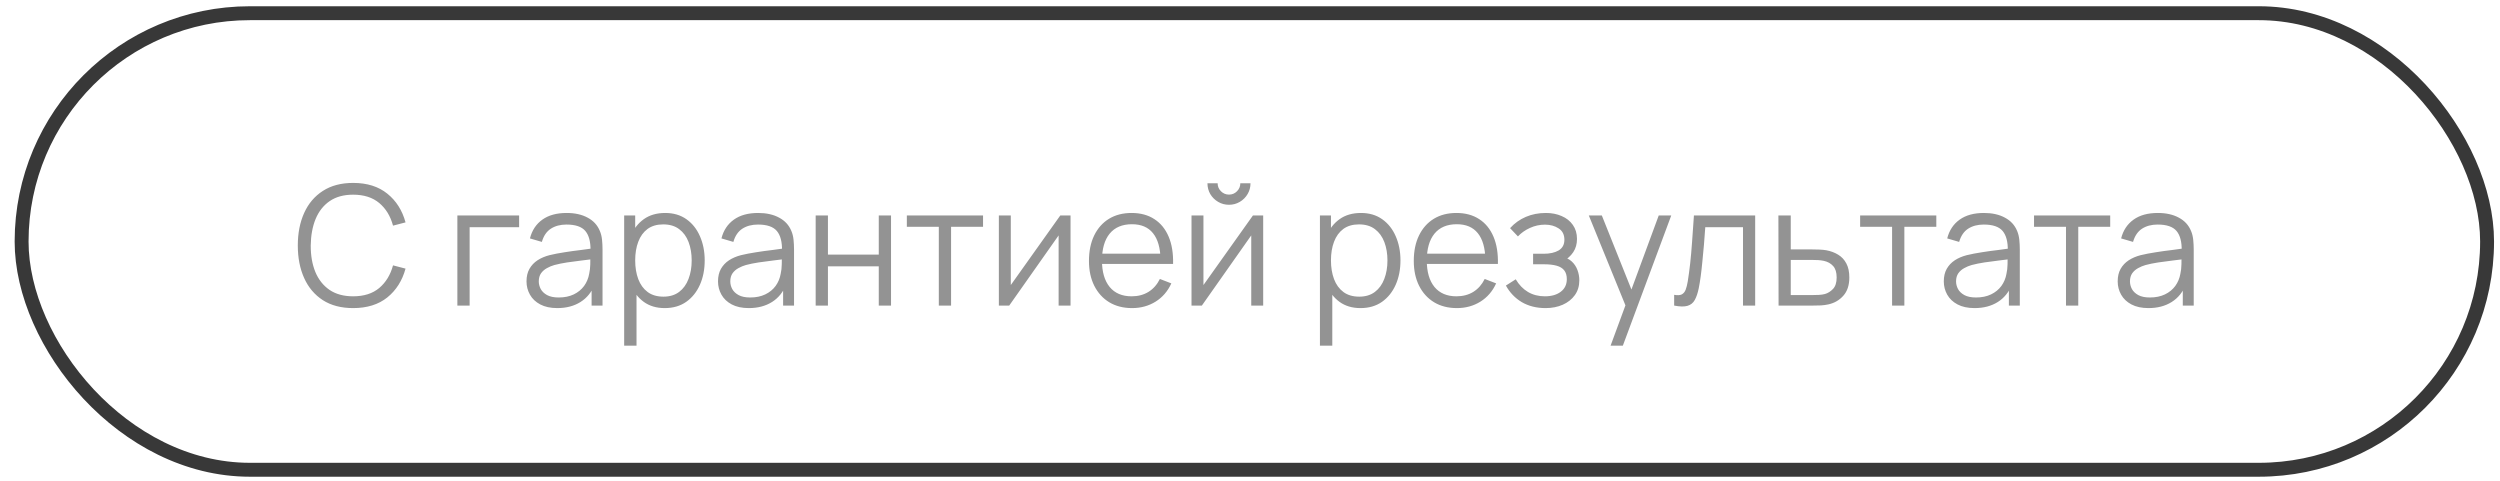
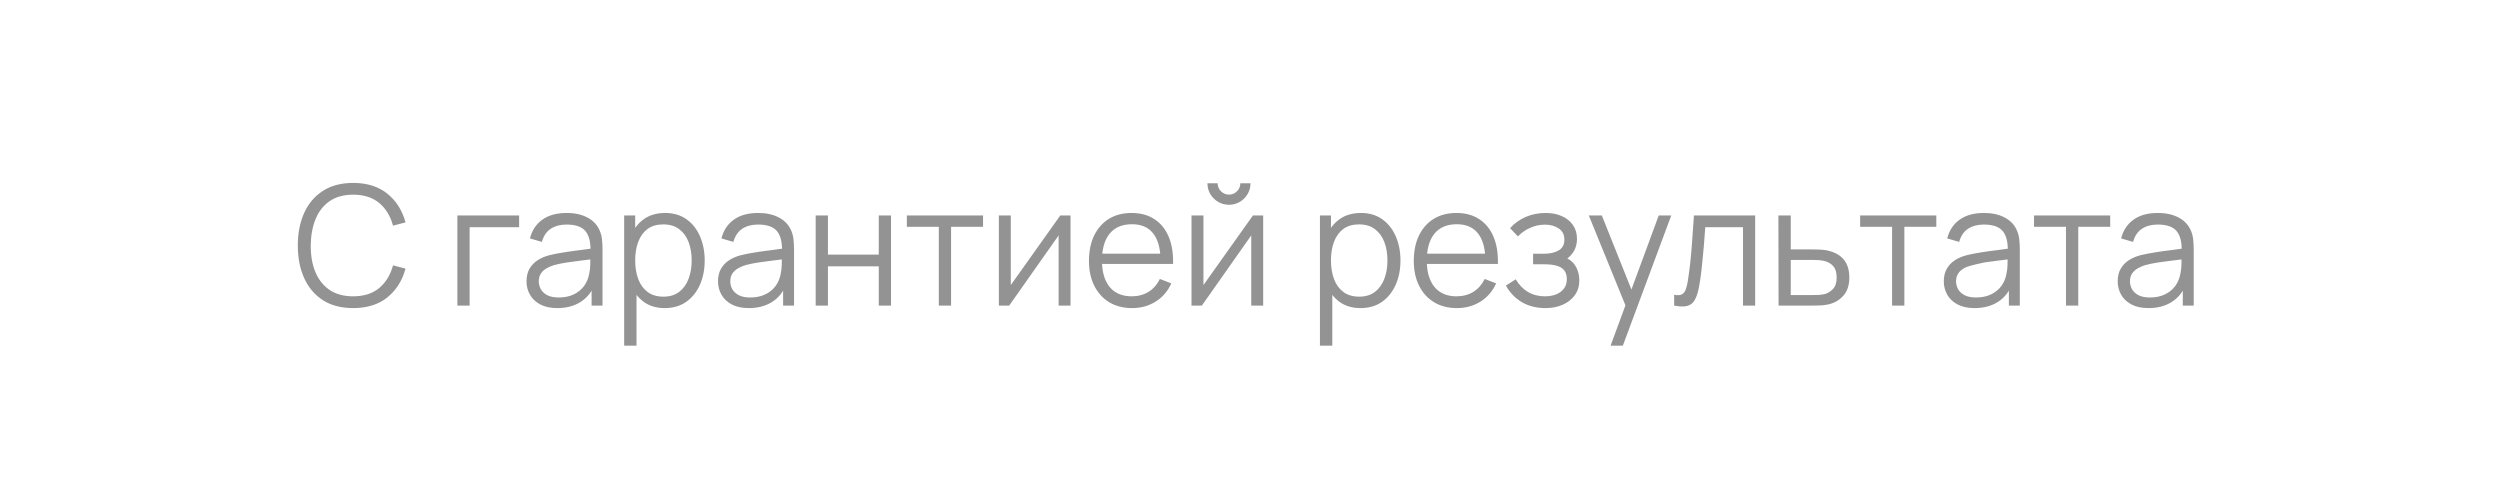
<svg xmlns="http://www.w3.org/2000/svg" width="156" height="30" viewBox="0 0 156 30" fill="none">
-   <rect x="1.348" y="0.824" width="153.846" height="28.489" rx="14.245" stroke="#383838" stroke-width="0.868" />
-   <path d="M22.036 19.225C21.289 19.225 20.659 19.06 20.145 18.73C19.632 18.397 19.243 17.937 18.979 17.35C18.715 16.763 18.583 16.087 18.583 15.319C18.583 14.552 18.715 13.875 18.979 13.289C19.243 12.702 19.632 12.244 20.145 11.914C20.659 11.581 21.289 11.414 22.036 11.414C22.907 11.414 23.619 11.638 24.171 12.086C24.723 12.53 25.101 13.127 25.306 13.877L24.525 14.08C24.365 13.486 24.079 13.016 23.666 12.669C23.252 12.322 22.709 12.148 22.036 12.148C21.449 12.148 20.961 12.282 20.573 12.549C20.184 12.816 19.89 13.19 19.692 13.669C19.498 14.144 19.398 14.694 19.39 15.319C19.387 15.944 19.483 16.494 19.677 16.97C19.875 17.445 20.17 17.819 20.562 18.089C20.958 18.357 21.449 18.49 22.036 18.49C22.709 18.49 23.252 18.317 23.666 17.97C24.079 17.619 24.365 17.149 24.525 16.559L25.306 16.762C25.101 17.512 24.723 18.11 24.171 18.558C23.619 19.002 22.907 19.225 22.036 19.225ZM28.54 19.068V13.445H32.393V14.179H29.305V19.068H28.54ZM34.776 19.225C34.352 19.225 33.996 19.148 33.708 18.995C33.424 18.843 33.21 18.64 33.068 18.386C32.926 18.133 32.854 17.857 32.854 17.558C32.854 17.253 32.915 16.992 33.037 16.777C33.162 16.559 33.33 16.38 33.542 16.241C33.757 16.102 34.005 15.996 34.286 15.923C34.571 15.854 34.885 15.793 35.229 15.741C35.576 15.685 35.914 15.639 36.244 15.601C36.577 15.559 36.869 15.519 37.119 15.481L36.848 15.647C36.859 15.092 36.751 14.681 36.525 14.413C36.3 14.146 35.907 14.012 35.349 14.012C34.963 14.012 34.637 14.099 34.37 14.273C34.106 14.446 33.92 14.72 33.812 15.095L33.068 14.877C33.196 14.373 33.455 13.983 33.844 13.705C34.233 13.427 34.738 13.289 35.359 13.289C35.873 13.289 36.308 13.386 36.666 13.58C37.027 13.771 37.282 14.049 37.431 14.413C37.501 14.576 37.546 14.759 37.567 14.96C37.588 15.161 37.598 15.366 37.598 15.574V19.068H36.916V17.657L37.114 17.741C36.923 18.223 36.626 18.591 36.223 18.845C35.821 19.098 35.338 19.225 34.776 19.225ZM34.864 18.563C35.222 18.563 35.534 18.499 35.802 18.371C36.069 18.242 36.284 18.067 36.447 17.845C36.61 17.619 36.716 17.366 36.765 17.084C36.806 16.904 36.829 16.706 36.833 16.491C36.836 16.272 36.838 16.109 36.838 16.001L37.129 16.152C36.869 16.187 36.586 16.222 36.281 16.257C35.979 16.291 35.68 16.331 35.385 16.376C35.093 16.421 34.83 16.475 34.593 16.538C34.434 16.583 34.279 16.647 34.13 16.73C33.981 16.81 33.858 16.918 33.76 17.053C33.667 17.189 33.62 17.357 33.62 17.558C33.62 17.721 33.66 17.879 33.74 18.032C33.823 18.185 33.955 18.312 34.135 18.412C34.319 18.513 34.562 18.563 34.864 18.563ZM41.479 19.225C40.962 19.225 40.524 19.094 40.167 18.834C39.809 18.57 39.538 18.214 39.355 17.767C39.17 17.315 39.078 16.81 39.078 16.251C39.078 15.682 39.17 15.175 39.355 14.731C39.542 14.283 39.816 13.931 40.177 13.674C40.538 13.417 40.983 13.289 41.51 13.289C42.024 13.289 42.465 13.419 42.833 13.679C43.201 13.939 43.482 14.293 43.676 14.741C43.874 15.189 43.973 15.693 43.973 16.251C43.973 16.814 43.874 17.319 43.676 17.767C43.478 18.214 43.194 18.57 42.822 18.834C42.451 19.094 42.003 19.225 41.479 19.225ZM38.948 21.568V13.445H39.636V17.678H39.719V21.568H38.948ZM41.401 18.511C41.793 18.511 42.119 18.412 42.38 18.214C42.64 18.017 42.834 17.747 42.963 17.407C43.095 17.064 43.161 16.678 43.161 16.251C43.161 15.828 43.097 15.446 42.968 15.106C42.84 14.766 42.644 14.497 42.38 14.299C42.119 14.101 41.788 14.002 41.385 14.002C40.993 14.002 40.667 14.097 40.406 14.288C40.149 14.479 39.957 14.745 39.828 15.085C39.7 15.422 39.636 15.81 39.636 16.251C39.636 16.685 39.7 17.074 39.828 17.418C39.957 17.758 40.151 18.025 40.411 18.22C40.672 18.414 41.002 18.511 41.401 18.511ZM46.726 19.225C46.302 19.225 45.946 19.148 45.658 18.995C45.373 18.843 45.16 18.64 45.018 18.386C44.875 18.133 44.804 17.857 44.804 17.558C44.804 17.253 44.865 16.992 44.986 16.777C45.111 16.559 45.28 16.38 45.492 16.241C45.707 16.102 45.955 15.996 46.236 15.923C46.521 15.854 46.835 15.793 47.179 15.741C47.526 15.685 47.864 15.639 48.194 15.601C48.527 15.559 48.819 15.519 49.069 15.481L48.798 15.647C48.808 15.092 48.701 14.681 48.475 14.413C48.249 14.146 47.857 14.012 47.298 14.012C46.913 14.012 46.587 14.099 46.319 14.273C46.056 14.446 45.87 14.72 45.762 15.095L45.018 14.877C45.146 14.373 45.405 13.983 45.794 13.705C46.182 13.427 46.687 13.289 47.309 13.289C47.822 13.289 48.258 13.386 48.616 13.58C48.977 13.771 49.232 14.049 49.381 14.413C49.451 14.576 49.496 14.759 49.517 14.96C49.537 15.161 49.548 15.366 49.548 15.574V19.068H48.866V17.657L49.063 17.741C48.873 18.223 48.576 18.591 48.173 18.845C47.77 19.098 47.288 19.225 46.726 19.225ZM46.814 18.563C47.172 18.563 47.484 18.499 47.751 18.371C48.019 18.242 48.234 18.067 48.397 17.845C48.56 17.619 48.666 17.366 48.715 17.084C48.756 16.904 48.779 16.706 48.782 16.491C48.786 16.272 48.788 16.109 48.788 16.001L49.079 16.152C48.819 16.187 48.536 16.222 48.23 16.257C47.928 16.291 47.63 16.331 47.335 16.376C47.043 16.421 46.779 16.475 46.543 16.538C46.384 16.583 46.229 16.647 46.08 16.73C45.931 16.81 45.807 16.918 45.71 17.053C45.617 17.189 45.57 17.357 45.57 17.558C45.57 17.721 45.609 17.879 45.689 18.032C45.773 18.185 45.905 18.312 46.085 18.412C46.269 18.513 46.512 18.563 46.814 18.563ZM50.898 19.068V13.445H51.663V15.887H54.835V13.445H55.6V19.068H54.835V16.621H51.663V19.068H50.898ZM58.582 19.068V14.153H56.587V13.445H61.342V14.153H59.347V19.068H58.582ZM66.802 13.445V19.068H66.058V14.689L62.975 19.068H62.329V13.445H63.074V17.787L66.162 13.445H66.802ZM70.643 19.225C70.095 19.225 69.619 19.103 69.216 18.86C68.817 18.617 68.507 18.275 68.284 17.834C68.062 17.393 67.951 16.876 67.951 16.283C67.951 15.668 68.061 15.137 68.279 14.689C68.498 14.241 68.805 13.896 69.201 13.653C69.6 13.41 70.07 13.289 70.612 13.289C71.167 13.289 71.641 13.417 72.033 13.674C72.426 13.927 72.722 14.292 72.924 14.767C73.125 15.243 73.217 15.81 73.2 16.47H72.419V16.199C72.405 15.47 72.247 14.92 71.945 14.549C71.646 14.177 71.209 13.992 70.633 13.992C70.029 13.992 69.565 14.188 69.243 14.58C68.923 14.972 68.763 15.531 68.763 16.257C68.763 16.965 68.923 17.515 69.243 17.907C69.565 18.296 70.022 18.49 70.612 18.49C71.015 18.49 71.365 18.398 71.664 18.214C71.966 18.027 72.204 17.758 72.377 17.407L73.091 17.683C72.868 18.173 72.54 18.553 72.106 18.824C71.676 19.091 71.188 19.225 70.643 19.225ZM68.493 16.47V15.83H72.788V16.47H68.493ZM76.688 12.778C76.442 12.778 76.216 12.717 76.011 12.596C75.806 12.475 75.643 12.313 75.522 12.112C75.404 11.907 75.345 11.681 75.345 11.435H75.98C75.98 11.629 76.049 11.796 76.188 11.935C76.327 12.074 76.494 12.143 76.688 12.143C76.886 12.143 77.053 12.074 77.188 11.935C77.327 11.796 77.396 11.629 77.396 11.435H78.031C78.031 11.681 77.971 11.907 77.849 12.112C77.731 12.313 77.57 12.475 77.365 12.596C77.16 12.717 76.935 12.778 76.688 12.778ZM78.823 13.445V19.068H78.078V14.689L74.996 19.068H74.35V13.445H75.095V17.787L78.183 13.445H78.823ZM84.895 19.225C84.377 19.225 83.94 19.094 83.583 18.834C83.225 18.57 82.954 18.214 82.77 17.767C82.586 17.315 82.494 16.81 82.494 16.251C82.494 15.682 82.586 15.175 82.77 14.731C82.958 14.283 83.232 13.931 83.593 13.674C83.954 13.417 84.398 13.289 84.926 13.289C85.44 13.289 85.881 13.419 86.249 13.679C86.617 13.939 86.898 14.293 87.092 14.741C87.29 15.189 87.389 15.693 87.389 16.251C87.389 16.814 87.29 17.319 87.092 17.767C86.894 18.214 86.61 18.57 86.238 18.834C85.867 19.094 85.419 19.225 84.895 19.225ZM82.364 21.568V13.445H83.052V17.678H83.135V21.568H82.364ZM84.817 18.511C85.209 18.511 85.535 18.412 85.796 18.214C86.056 18.017 86.25 17.747 86.379 17.407C86.511 17.064 86.577 16.678 86.577 16.251C86.577 15.828 86.512 15.446 86.384 15.106C86.255 14.766 86.059 14.497 85.796 14.299C85.535 14.101 85.204 14.002 84.801 14.002C84.409 14.002 84.082 14.097 83.822 14.288C83.565 14.479 83.373 14.745 83.244 15.085C83.116 15.422 83.052 15.81 83.052 16.251C83.052 16.685 83.116 17.074 83.244 17.418C83.373 17.758 83.567 18.025 83.827 18.22C84.088 18.414 84.418 18.511 84.817 18.511ZM90.912 19.225C90.364 19.225 89.888 19.103 89.485 18.86C89.086 18.617 88.775 18.275 88.553 17.834C88.331 17.393 88.22 16.876 88.22 16.283C88.22 15.668 88.329 15.137 88.548 14.689C88.767 14.241 89.074 13.896 89.47 13.653C89.869 13.41 90.339 13.289 90.881 13.289C91.436 13.289 91.91 13.417 92.302 13.674C92.695 13.927 92.991 14.292 93.193 14.767C93.394 15.243 93.486 15.81 93.469 16.47H92.688V16.199C92.674 15.47 92.516 14.92 92.214 14.549C91.915 14.177 91.478 13.992 90.902 13.992C90.298 13.992 89.834 14.188 89.511 14.58C89.192 14.972 89.032 15.531 89.032 16.257C89.032 16.965 89.192 17.515 89.511 17.907C89.834 18.296 90.291 18.49 90.881 18.49C91.283 18.49 91.634 18.398 91.933 18.214C92.235 18.027 92.472 17.758 92.646 17.407L93.359 17.683C93.137 18.173 92.809 18.553 92.375 18.824C91.945 19.091 91.457 19.225 90.912 19.225ZM88.761 16.47V15.83H93.057V16.47H88.761ZM96.446 19.225C95.88 19.225 95.386 19.101 94.962 18.855C94.542 18.605 94.211 18.259 93.968 17.819L94.582 17.428C94.787 17.775 95.042 18.039 95.348 18.22C95.653 18.4 96.004 18.49 96.4 18.49C96.813 18.49 97.144 18.395 97.394 18.204C97.644 18.013 97.769 17.751 97.769 17.418C97.769 17.189 97.715 17.006 97.608 16.871C97.503 16.736 97.344 16.638 97.129 16.579C96.917 16.52 96.651 16.491 96.332 16.491H95.665V15.835H96.321C96.71 15.835 97.023 15.765 97.259 15.627C97.498 15.484 97.618 15.262 97.618 14.96C97.618 14.641 97.498 14.405 97.259 14.252C97.023 14.096 96.74 14.018 96.41 14.018C96.077 14.018 95.761 14.087 95.462 14.226C95.167 14.361 94.919 14.537 94.718 14.752L94.228 14.236C94.509 13.927 94.837 13.693 95.212 13.533C95.591 13.37 96.009 13.289 96.467 13.289C96.828 13.289 97.154 13.353 97.446 13.481C97.741 13.606 97.974 13.79 98.144 14.033C98.317 14.276 98.404 14.568 98.404 14.908C98.404 15.227 98.326 15.503 98.17 15.736C98.017 15.968 97.8 16.161 97.519 16.314L97.477 16.027C97.72 16.073 97.922 16.17 98.081 16.319C98.241 16.468 98.359 16.647 98.435 16.855C98.512 17.064 98.55 17.275 98.55 17.491C98.55 17.848 98.456 18.157 98.269 18.418C98.085 18.674 97.833 18.874 97.514 19.016C97.198 19.155 96.842 19.225 96.446 19.225ZM100.501 21.568L101.589 18.615L101.605 19.49L99.142 13.445H99.954L101.975 18.501H101.641L103.505 13.445H104.286L101.266 21.568H100.501ZM104.467 19.068V18.397C104.675 18.435 104.833 18.426 104.941 18.371C105.052 18.312 105.133 18.214 105.185 18.079C105.237 17.94 105.281 17.768 105.315 17.564C105.371 17.223 105.421 16.848 105.467 16.439C105.512 16.029 105.552 15.578 105.586 15.085C105.624 14.589 105.663 14.042 105.701 13.445H109.523V19.068H108.763V14.179H106.409C106.385 14.547 106.357 14.913 106.326 15.278C106.294 15.642 106.261 15.993 106.227 16.329C106.195 16.663 106.161 16.97 106.123 17.251C106.084 17.532 106.044 17.775 106.003 17.98C105.94 18.289 105.857 18.535 105.753 18.72C105.652 18.904 105.501 19.025 105.3 19.084C105.099 19.143 104.821 19.138 104.467 19.068ZM110.983 19.068L110.972 13.445H111.743V15.564H113.06C113.224 15.564 113.383 15.568 113.539 15.574C113.699 15.581 113.84 15.595 113.961 15.616C114.239 15.668 114.485 15.76 114.701 15.892C114.919 16.024 115.089 16.206 115.211 16.439C115.336 16.671 115.398 16.963 115.398 17.314C115.398 17.796 115.273 18.176 115.023 18.454C114.777 18.732 114.465 18.912 114.086 18.995C113.944 19.027 113.789 19.047 113.623 19.058C113.456 19.065 113.291 19.068 113.128 19.068H110.983ZM111.743 18.412H113.097C113.215 18.412 113.347 18.409 113.493 18.402C113.638 18.395 113.767 18.376 113.878 18.345C114.062 18.293 114.229 18.188 114.378 18.032C114.531 17.872 114.607 17.633 114.607 17.314C114.607 16.998 114.534 16.76 114.388 16.6C114.242 16.437 114.048 16.329 113.805 16.277C113.697 16.253 113.581 16.238 113.456 16.23C113.331 16.224 113.211 16.22 113.097 16.22H111.743V18.412ZM118.066 19.068V14.153H116.072V13.445H120.826V14.153H118.832V19.068H118.066ZM123.214 19.225C122.791 19.225 122.435 19.148 122.147 18.995C121.862 18.843 121.649 18.64 121.506 18.386C121.364 18.133 121.293 17.857 121.293 17.558C121.293 17.253 121.354 16.992 121.475 16.777C121.6 16.559 121.768 16.38 121.98 16.241C122.195 16.102 122.444 15.996 122.725 15.923C123.009 15.854 123.324 15.793 123.667 15.741C124.014 15.685 124.353 15.639 124.683 15.601C125.016 15.559 125.307 15.519 125.557 15.481L125.287 15.647C125.297 15.092 125.189 14.681 124.964 14.413C124.738 14.146 124.346 14.012 123.787 14.012C123.402 14.012 123.075 14.099 122.808 14.273C122.544 14.446 122.359 14.72 122.251 15.095L121.506 14.877C121.635 14.373 121.893 13.983 122.282 13.705C122.671 13.427 123.176 13.289 123.797 13.289C124.311 13.289 124.747 13.386 125.104 13.58C125.465 13.771 125.721 14.049 125.87 14.413C125.939 14.576 125.984 14.759 126.005 14.96C126.026 15.161 126.036 15.366 126.036 15.574V19.068H125.354V17.657L125.552 17.741C125.361 18.223 125.064 18.591 124.662 18.845C124.259 19.098 123.777 19.225 123.214 19.225ZM123.303 18.563C123.66 18.563 123.973 18.499 124.24 18.371C124.507 18.242 124.723 18.067 124.886 17.845C125.049 17.619 125.155 17.366 125.203 17.084C125.245 16.904 125.268 16.706 125.271 16.491C125.274 16.272 125.276 16.109 125.276 16.001L125.568 16.152C125.307 16.187 125.025 16.222 124.719 16.257C124.417 16.291 124.119 16.331 123.823 16.376C123.532 16.421 123.268 16.475 123.032 16.538C122.872 16.583 122.718 16.647 122.569 16.73C122.419 16.81 122.296 16.918 122.199 17.053C122.105 17.189 122.058 17.357 122.058 17.558C122.058 17.721 122.098 17.879 122.178 18.032C122.261 18.185 122.393 18.312 122.574 18.412C122.758 18.513 123.001 18.563 123.303 18.563ZM128.918 19.068V14.153H126.923V13.445H131.677V14.153H129.683V19.068H128.918ZM134.066 19.225C133.642 19.225 133.286 19.148 132.998 18.995C132.714 18.843 132.5 18.64 132.358 18.386C132.215 18.133 132.144 17.857 132.144 17.558C132.144 17.253 132.205 16.992 132.326 16.777C132.451 16.559 132.62 16.38 132.832 16.241C133.047 16.102 133.295 15.996 133.576 15.923C133.861 15.854 134.175 15.793 134.519 15.741C134.866 15.685 135.204 15.639 135.534 15.601C135.867 15.559 136.159 15.519 136.409 15.481L136.138 15.647C136.148 15.092 136.041 14.681 135.815 14.413C135.59 14.146 135.197 14.012 134.638 14.012C134.253 14.012 133.927 14.099 133.659 14.273C133.396 14.446 133.21 14.72 133.102 15.095L132.358 14.877C132.486 14.373 132.745 13.983 133.134 13.705C133.522 13.427 134.027 13.289 134.649 13.289C135.163 13.289 135.598 13.386 135.956 13.58C136.317 13.771 136.572 14.049 136.721 14.413C136.791 14.576 136.836 14.759 136.857 14.96C136.877 15.161 136.888 15.366 136.888 15.574V19.068H136.206V17.657L136.404 17.741C136.213 18.223 135.916 18.591 135.513 18.845C135.111 19.098 134.628 19.225 134.066 19.225ZM134.154 18.563C134.512 18.563 134.824 18.499 135.091 18.371C135.359 18.242 135.574 18.067 135.737 17.845C135.9 17.619 136.006 17.366 136.055 17.084C136.096 16.904 136.119 16.706 136.122 16.491C136.126 16.272 136.128 16.109 136.128 16.001L136.419 16.152C136.159 16.187 135.876 16.222 135.57 16.257C135.268 16.291 134.97 16.331 134.675 16.376C134.383 16.421 134.119 16.475 133.883 16.538C133.724 16.583 133.569 16.647 133.42 16.73C133.271 16.81 133.147 16.918 133.05 17.053C132.957 17.189 132.91 17.357 132.91 17.558C132.91 17.721 132.95 17.879 133.029 18.032C133.113 18.185 133.245 18.312 133.425 18.412C133.609 18.513 133.852 18.563 134.154 18.563Z" fill="#939393" />
+   <path d="M22.036 19.225C21.289 19.225 20.659 19.06 20.145 18.73C19.632 18.397 19.243 17.937 18.979 17.35C18.715 16.763 18.583 16.087 18.583 15.319C18.583 14.552 18.715 13.875 18.979 13.289C19.243 12.702 19.632 12.244 20.145 11.914C20.659 11.581 21.289 11.414 22.036 11.414C22.907 11.414 23.619 11.638 24.171 12.086C24.723 12.53 25.101 13.127 25.306 13.877L24.525 14.08C24.365 13.486 24.079 13.016 23.666 12.669C23.252 12.322 22.709 12.148 22.036 12.148C21.449 12.148 20.961 12.282 20.573 12.549C20.184 12.816 19.89 13.19 19.692 13.669C19.498 14.144 19.398 14.694 19.39 15.319C19.387 15.944 19.483 16.494 19.677 16.97C19.875 17.445 20.17 17.819 20.562 18.089C20.958 18.357 21.449 18.49 22.036 18.49C22.709 18.49 23.252 18.317 23.666 17.97C24.079 17.619 24.365 17.149 24.525 16.559L25.306 16.762C25.101 17.512 24.723 18.11 24.171 18.558C23.619 19.002 22.907 19.225 22.036 19.225ZM28.54 19.068V13.445H32.393V14.179H29.305V19.068H28.54ZM34.776 19.225C34.352 19.225 33.996 19.148 33.708 18.995C33.424 18.843 33.21 18.64 33.068 18.386C32.926 18.133 32.854 17.857 32.854 17.558C32.854 17.253 32.915 16.992 33.037 16.777C33.162 16.559 33.33 16.38 33.542 16.241C33.757 16.102 34.005 15.996 34.286 15.923C34.571 15.854 34.885 15.793 35.229 15.741C35.576 15.685 35.914 15.639 36.244 15.601C36.577 15.559 36.869 15.519 37.119 15.481L36.848 15.647C36.859 15.092 36.751 14.681 36.525 14.413C36.3 14.146 35.907 14.012 35.349 14.012C34.963 14.012 34.637 14.099 34.37 14.273C34.106 14.446 33.92 14.72 33.812 15.095L33.068 14.877C33.196 14.373 33.455 13.983 33.844 13.705C34.233 13.427 34.738 13.289 35.359 13.289C35.873 13.289 36.308 13.386 36.666 13.58C37.027 13.771 37.282 14.049 37.431 14.413C37.501 14.576 37.546 14.759 37.567 14.96C37.588 15.161 37.598 15.366 37.598 15.574V19.068H36.916V17.657L37.114 17.741C36.923 18.223 36.626 18.591 36.223 18.845C35.821 19.098 35.338 19.225 34.776 19.225ZM34.864 18.563C35.222 18.563 35.534 18.499 35.802 18.371C36.069 18.242 36.284 18.067 36.447 17.845C36.61 17.619 36.716 17.366 36.765 17.084C36.806 16.904 36.829 16.706 36.833 16.491C36.836 16.272 36.838 16.109 36.838 16.001L37.129 16.152C36.869 16.187 36.586 16.222 36.281 16.257C35.979 16.291 35.68 16.331 35.385 16.376C35.093 16.421 34.83 16.475 34.593 16.538C34.434 16.583 34.279 16.647 34.13 16.73C33.981 16.81 33.858 16.918 33.76 17.053C33.667 17.189 33.62 17.357 33.62 17.558C33.62 17.721 33.66 17.879 33.74 18.032C33.823 18.185 33.955 18.312 34.135 18.412C34.319 18.513 34.562 18.563 34.864 18.563ZM41.479 19.225C40.962 19.225 40.524 19.094 40.167 18.834C39.809 18.57 39.538 18.214 39.355 17.767C39.17 17.315 39.078 16.81 39.078 16.251C39.078 15.682 39.17 15.175 39.355 14.731C39.542 14.283 39.816 13.931 40.177 13.674C40.538 13.417 40.983 13.289 41.51 13.289C42.024 13.289 42.465 13.419 42.833 13.679C43.201 13.939 43.482 14.293 43.676 14.741C43.874 15.189 43.973 15.693 43.973 16.251C43.973 16.814 43.874 17.319 43.676 17.767C43.478 18.214 43.194 18.57 42.822 18.834C42.451 19.094 42.003 19.225 41.479 19.225ZM38.948 21.568V13.445H39.636V17.678H39.719V21.568H38.948ZM41.401 18.511C41.793 18.511 42.119 18.412 42.38 18.214C42.64 18.017 42.834 17.747 42.963 17.407C43.095 17.064 43.161 16.678 43.161 16.251C43.161 15.828 43.097 15.446 42.968 15.106C42.84 14.766 42.644 14.497 42.38 14.299C42.119 14.101 41.788 14.002 41.385 14.002C40.993 14.002 40.667 14.097 40.406 14.288C40.149 14.479 39.957 14.745 39.828 15.085C39.7 15.422 39.636 15.81 39.636 16.251C39.636 16.685 39.7 17.074 39.828 17.418C39.957 17.758 40.151 18.025 40.411 18.22C40.672 18.414 41.002 18.511 41.401 18.511ZM46.726 19.225C46.302 19.225 45.946 19.148 45.658 18.995C45.373 18.843 45.16 18.64 45.018 18.386C44.875 18.133 44.804 17.857 44.804 17.558C44.804 17.253 44.865 16.992 44.986 16.777C45.111 16.559 45.28 16.38 45.492 16.241C45.707 16.102 45.955 15.996 46.236 15.923C46.521 15.854 46.835 15.793 47.179 15.741C47.526 15.685 47.864 15.639 48.194 15.601C48.527 15.559 48.819 15.519 49.069 15.481L48.798 15.647C48.808 15.092 48.701 14.681 48.475 14.413C48.249 14.146 47.857 14.012 47.298 14.012C46.913 14.012 46.587 14.099 46.319 14.273C46.056 14.446 45.87 14.72 45.762 15.095L45.018 14.877C45.146 14.373 45.405 13.983 45.794 13.705C46.182 13.427 46.687 13.289 47.309 13.289C47.822 13.289 48.258 13.386 48.616 13.58C48.977 13.771 49.232 14.049 49.381 14.413C49.451 14.576 49.496 14.759 49.517 14.96C49.537 15.161 49.548 15.366 49.548 15.574V19.068H48.866V17.657L49.063 17.741C48.873 18.223 48.576 18.591 48.173 18.845C47.77 19.098 47.288 19.225 46.726 19.225ZM46.814 18.563C47.172 18.563 47.484 18.499 47.751 18.371C48.019 18.242 48.234 18.067 48.397 17.845C48.56 17.619 48.666 17.366 48.715 17.084C48.756 16.904 48.779 16.706 48.782 16.491C48.786 16.272 48.788 16.109 48.788 16.001L49.079 16.152C48.819 16.187 48.536 16.222 48.23 16.257C47.928 16.291 47.63 16.331 47.335 16.376C47.043 16.421 46.779 16.475 46.543 16.538C46.384 16.583 46.229 16.647 46.08 16.73C45.931 16.81 45.807 16.918 45.71 17.053C45.617 17.189 45.57 17.357 45.57 17.558C45.57 17.721 45.609 17.879 45.689 18.032C45.773 18.185 45.905 18.312 46.085 18.412C46.269 18.513 46.512 18.563 46.814 18.563ZM50.898 19.068V13.445H51.663V15.887H54.835V13.445H55.6V19.068H54.835V16.621H51.663V19.068H50.898ZM58.582 19.068V14.153H56.587V13.445H61.342V14.153H59.347V19.068H58.582ZM66.802 13.445V19.068H66.058V14.689L62.975 19.068H62.329V13.445H63.074V17.787L66.162 13.445H66.802ZM70.643 19.225C70.095 19.225 69.619 19.103 69.216 18.86C68.817 18.617 68.507 18.275 68.284 17.834C68.062 17.393 67.951 16.876 67.951 16.283C67.951 15.668 68.061 15.137 68.279 14.689C68.498 14.241 68.805 13.896 69.201 13.653C69.6 13.41 70.07 13.289 70.612 13.289C71.167 13.289 71.641 13.417 72.033 13.674C72.426 13.927 72.722 14.292 72.924 14.767C73.125 15.243 73.217 15.81 73.2 16.47H72.419V16.199C72.405 15.47 72.247 14.92 71.945 14.549C71.646 14.177 71.209 13.992 70.633 13.992C70.029 13.992 69.565 14.188 69.243 14.58C68.923 14.972 68.763 15.531 68.763 16.257C68.763 16.965 68.923 17.515 69.243 17.907C69.565 18.296 70.022 18.49 70.612 18.49C71.015 18.49 71.365 18.398 71.664 18.214C71.966 18.027 72.204 17.758 72.377 17.407L73.091 17.683C72.868 18.173 72.54 18.553 72.106 18.824C71.676 19.091 71.188 19.225 70.643 19.225ZM68.493 16.47V15.83H72.788V16.47H68.493ZM76.688 12.778C76.442 12.778 76.216 12.717 76.011 12.596C75.806 12.475 75.643 12.313 75.522 12.112C75.404 11.907 75.345 11.681 75.345 11.435H75.98C75.98 11.629 76.049 11.796 76.188 11.935C76.327 12.074 76.494 12.143 76.688 12.143C76.886 12.143 77.053 12.074 77.188 11.935C77.327 11.796 77.396 11.629 77.396 11.435H78.031C78.031 11.681 77.971 11.907 77.849 12.112C77.731 12.313 77.57 12.475 77.365 12.596C77.16 12.717 76.935 12.778 76.688 12.778ZM78.823 13.445V19.068H78.078V14.689L74.996 19.068H74.35V13.445H75.095V17.787L78.183 13.445H78.823ZM84.895 19.225C84.377 19.225 83.94 19.094 83.583 18.834C83.225 18.57 82.954 18.214 82.77 17.767C82.586 17.315 82.494 16.81 82.494 16.251C82.494 15.682 82.586 15.175 82.77 14.731C82.958 14.283 83.232 13.931 83.593 13.674C83.954 13.417 84.398 13.289 84.926 13.289C85.44 13.289 85.881 13.419 86.249 13.679C86.617 13.939 86.898 14.293 87.092 14.741C87.29 15.189 87.389 15.693 87.389 16.251C87.389 16.814 87.29 17.319 87.092 17.767C86.894 18.214 86.61 18.57 86.238 18.834C85.867 19.094 85.419 19.225 84.895 19.225ZM82.364 21.568V13.445H83.052V17.678H83.135V21.568H82.364ZM84.817 18.511C85.209 18.511 85.535 18.412 85.796 18.214C86.056 18.017 86.25 17.747 86.379 17.407C86.511 17.064 86.577 16.678 86.577 16.251C86.577 15.828 86.512 15.446 86.384 15.106C86.255 14.766 86.059 14.497 85.796 14.299C85.535 14.101 85.204 14.002 84.801 14.002C84.409 14.002 84.082 14.097 83.822 14.288C83.565 14.479 83.373 14.745 83.244 15.085C83.116 15.422 83.052 15.81 83.052 16.251C83.052 16.685 83.116 17.074 83.244 17.418C83.373 17.758 83.567 18.025 83.827 18.22C84.088 18.414 84.418 18.511 84.817 18.511ZM90.912 19.225C90.364 19.225 89.888 19.103 89.485 18.86C89.086 18.617 88.775 18.275 88.553 17.834C88.331 17.393 88.22 16.876 88.22 16.283C88.22 15.668 88.329 15.137 88.548 14.689C88.767 14.241 89.074 13.896 89.47 13.653C89.869 13.41 90.339 13.289 90.881 13.289C91.436 13.289 91.91 13.417 92.302 13.674C92.695 13.927 92.991 14.292 93.193 14.767C93.394 15.243 93.486 15.81 93.469 16.47H92.688V16.199C92.674 15.47 92.516 14.92 92.214 14.549C91.915 14.177 91.478 13.992 90.902 13.992C90.298 13.992 89.834 14.188 89.511 14.58C89.192 14.972 89.032 15.531 89.032 16.257C89.032 16.965 89.192 17.515 89.511 17.907C89.834 18.296 90.291 18.49 90.881 18.49C91.283 18.49 91.634 18.398 91.933 18.214C92.235 18.027 92.472 17.758 92.646 17.407L93.359 17.683C93.137 18.173 92.809 18.553 92.375 18.824C91.945 19.091 91.457 19.225 90.912 19.225ZM88.761 16.47V15.83H93.057V16.47H88.761ZM96.446 19.225C95.88 19.225 95.386 19.101 94.962 18.855C94.542 18.605 94.211 18.259 93.968 17.819L94.582 17.428C94.787 17.775 95.042 18.039 95.348 18.22C95.653 18.4 96.004 18.49 96.4 18.49C96.813 18.49 97.144 18.395 97.394 18.204C97.644 18.013 97.769 17.751 97.769 17.418C97.769 17.189 97.715 17.006 97.608 16.871C97.503 16.736 97.344 16.638 97.129 16.579C96.917 16.52 96.651 16.491 96.332 16.491H95.665V15.835H96.321C96.71 15.835 97.023 15.765 97.259 15.627C97.498 15.484 97.618 15.262 97.618 14.96C97.618 14.641 97.498 14.405 97.259 14.252C97.023 14.096 96.74 14.018 96.41 14.018C96.077 14.018 95.761 14.087 95.462 14.226C95.167 14.361 94.919 14.537 94.718 14.752L94.228 14.236C94.509 13.927 94.837 13.693 95.212 13.533C95.591 13.37 96.009 13.289 96.467 13.289C96.828 13.289 97.154 13.353 97.446 13.481C97.741 13.606 97.974 13.79 98.144 14.033C98.317 14.276 98.404 14.568 98.404 14.908C98.404 15.227 98.326 15.503 98.17 15.736C98.017 15.968 97.8 16.161 97.519 16.314L97.477 16.027C97.72 16.073 97.922 16.17 98.081 16.319C98.241 16.468 98.359 16.647 98.435 16.855C98.512 17.064 98.55 17.275 98.55 17.491C98.55 17.848 98.456 18.157 98.269 18.418C98.085 18.674 97.833 18.874 97.514 19.016C97.198 19.155 96.842 19.225 96.446 19.225ZM100.501 21.568L101.589 18.615L101.605 19.49L99.142 13.445H99.954L101.975 18.501H101.641L103.505 13.445H104.286L101.266 21.568H100.501ZM104.467 19.068V18.397C104.675 18.435 104.833 18.426 104.941 18.371C105.052 18.312 105.133 18.214 105.185 18.079C105.237 17.94 105.281 17.768 105.315 17.564C105.371 17.223 105.421 16.848 105.467 16.439C105.512 16.029 105.552 15.578 105.586 15.085C105.624 14.589 105.663 14.042 105.701 13.445H109.523V19.068H108.763V14.179H106.409C106.385 14.547 106.357 14.913 106.326 15.278C106.294 15.642 106.261 15.993 106.227 16.329C106.195 16.663 106.161 16.97 106.123 17.251C106.084 17.532 106.044 17.775 106.003 17.98C105.94 18.289 105.857 18.535 105.753 18.72C105.652 18.904 105.501 19.025 105.3 19.084C105.099 19.143 104.821 19.138 104.467 19.068ZM110.983 19.068L110.972 13.445H111.743V15.564H113.06C113.224 15.564 113.383 15.568 113.539 15.574C113.699 15.581 113.84 15.595 113.961 15.616C114.239 15.668 114.485 15.76 114.701 15.892C114.919 16.024 115.089 16.206 115.211 16.439C115.336 16.671 115.398 16.963 115.398 17.314C115.398 17.796 115.273 18.176 115.023 18.454C114.777 18.732 114.465 18.912 114.086 18.995C113.944 19.027 113.789 19.047 113.623 19.058C113.456 19.065 113.291 19.068 113.128 19.068H110.983ZM111.743 18.412H113.097C113.215 18.412 113.347 18.409 113.493 18.402C113.638 18.395 113.767 18.376 113.878 18.345C114.062 18.293 114.229 18.188 114.378 18.032C114.531 17.872 114.607 17.633 114.607 17.314C114.607 16.998 114.534 16.76 114.388 16.6C114.242 16.437 114.048 16.329 113.805 16.277C113.697 16.253 113.581 16.238 113.456 16.23C113.331 16.224 113.211 16.22 113.097 16.22H111.743V18.412ZM118.066 19.068V14.153H116.072V13.445H120.826V14.153H118.832V19.068H118.066ZM123.214 19.225C122.791 19.225 122.435 19.148 122.147 18.995C121.862 18.843 121.649 18.64 121.506 18.386C121.364 18.133 121.293 17.857 121.293 17.558C121.293 17.253 121.354 16.992 121.475 16.777C121.6 16.559 121.768 16.38 121.98 16.241C122.195 16.102 122.444 15.996 122.725 15.923C123.009 15.854 123.324 15.793 123.667 15.741C124.014 15.685 124.353 15.639 124.683 15.601C125.016 15.559 125.307 15.519 125.557 15.481L125.287 15.647C125.297 15.092 125.189 14.681 124.964 14.413C124.738 14.146 124.346 14.012 123.787 14.012C123.402 14.012 123.075 14.099 122.808 14.273C122.544 14.446 122.359 14.72 122.251 15.095L121.506 14.877C121.635 14.373 121.893 13.983 122.282 13.705C122.671 13.427 123.176 13.289 123.797 13.289C124.311 13.289 124.747 13.386 125.104 13.58C125.465 13.771 125.721 14.049 125.87 14.413C125.939 14.576 125.984 14.759 126.005 14.96C126.026 15.161 126.036 15.366 126.036 15.574V19.068H125.354V17.657L125.552 17.741C125.361 18.223 125.064 18.591 124.662 18.845C124.259 19.098 123.777 19.225 123.214 19.225ZM123.303 18.563C123.66 18.563 123.973 18.499 124.24 18.371C124.507 18.242 124.723 18.067 124.886 17.845C125.049 17.619 125.155 17.366 125.203 17.084C125.245 16.904 125.268 16.706 125.271 16.491C125.274 16.272 125.276 16.109 125.276 16.001L125.568 16.152C125.307 16.187 125.025 16.222 124.719 16.257C124.417 16.291 124.119 16.331 123.823 16.376C122.872 16.583 122.718 16.647 122.569 16.73C122.419 16.81 122.296 16.918 122.199 17.053C122.105 17.189 122.058 17.357 122.058 17.558C122.058 17.721 122.098 17.879 122.178 18.032C122.261 18.185 122.393 18.312 122.574 18.412C122.758 18.513 123.001 18.563 123.303 18.563ZM128.918 19.068V14.153H126.923V13.445H131.677V14.153H129.683V19.068H128.918ZM134.066 19.225C133.642 19.225 133.286 19.148 132.998 18.995C132.714 18.843 132.5 18.64 132.358 18.386C132.215 18.133 132.144 17.857 132.144 17.558C132.144 17.253 132.205 16.992 132.326 16.777C132.451 16.559 132.62 16.38 132.832 16.241C133.047 16.102 133.295 15.996 133.576 15.923C133.861 15.854 134.175 15.793 134.519 15.741C134.866 15.685 135.204 15.639 135.534 15.601C135.867 15.559 136.159 15.519 136.409 15.481L136.138 15.647C136.148 15.092 136.041 14.681 135.815 14.413C135.59 14.146 135.197 14.012 134.638 14.012C134.253 14.012 133.927 14.099 133.659 14.273C133.396 14.446 133.21 14.72 133.102 15.095L132.358 14.877C132.486 14.373 132.745 13.983 133.134 13.705C133.522 13.427 134.027 13.289 134.649 13.289C135.163 13.289 135.598 13.386 135.956 13.58C136.317 13.771 136.572 14.049 136.721 14.413C136.791 14.576 136.836 14.759 136.857 14.96C136.877 15.161 136.888 15.366 136.888 15.574V19.068H136.206V17.657L136.404 17.741C136.213 18.223 135.916 18.591 135.513 18.845C135.111 19.098 134.628 19.225 134.066 19.225ZM134.154 18.563C134.512 18.563 134.824 18.499 135.091 18.371C135.359 18.242 135.574 18.067 135.737 17.845C135.9 17.619 136.006 17.366 136.055 17.084C136.096 16.904 136.119 16.706 136.122 16.491C136.126 16.272 136.128 16.109 136.128 16.001L136.419 16.152C136.159 16.187 135.876 16.222 135.57 16.257C135.268 16.291 134.97 16.331 134.675 16.376C134.383 16.421 134.119 16.475 133.883 16.538C133.724 16.583 133.569 16.647 133.42 16.73C133.271 16.81 133.147 16.918 133.05 17.053C132.957 17.189 132.91 17.357 132.91 17.558C132.91 17.721 132.95 17.879 133.029 18.032C133.113 18.185 133.245 18.312 133.425 18.412C133.609 18.513 133.852 18.563 134.154 18.563Z" fill="#939393" />
</svg>